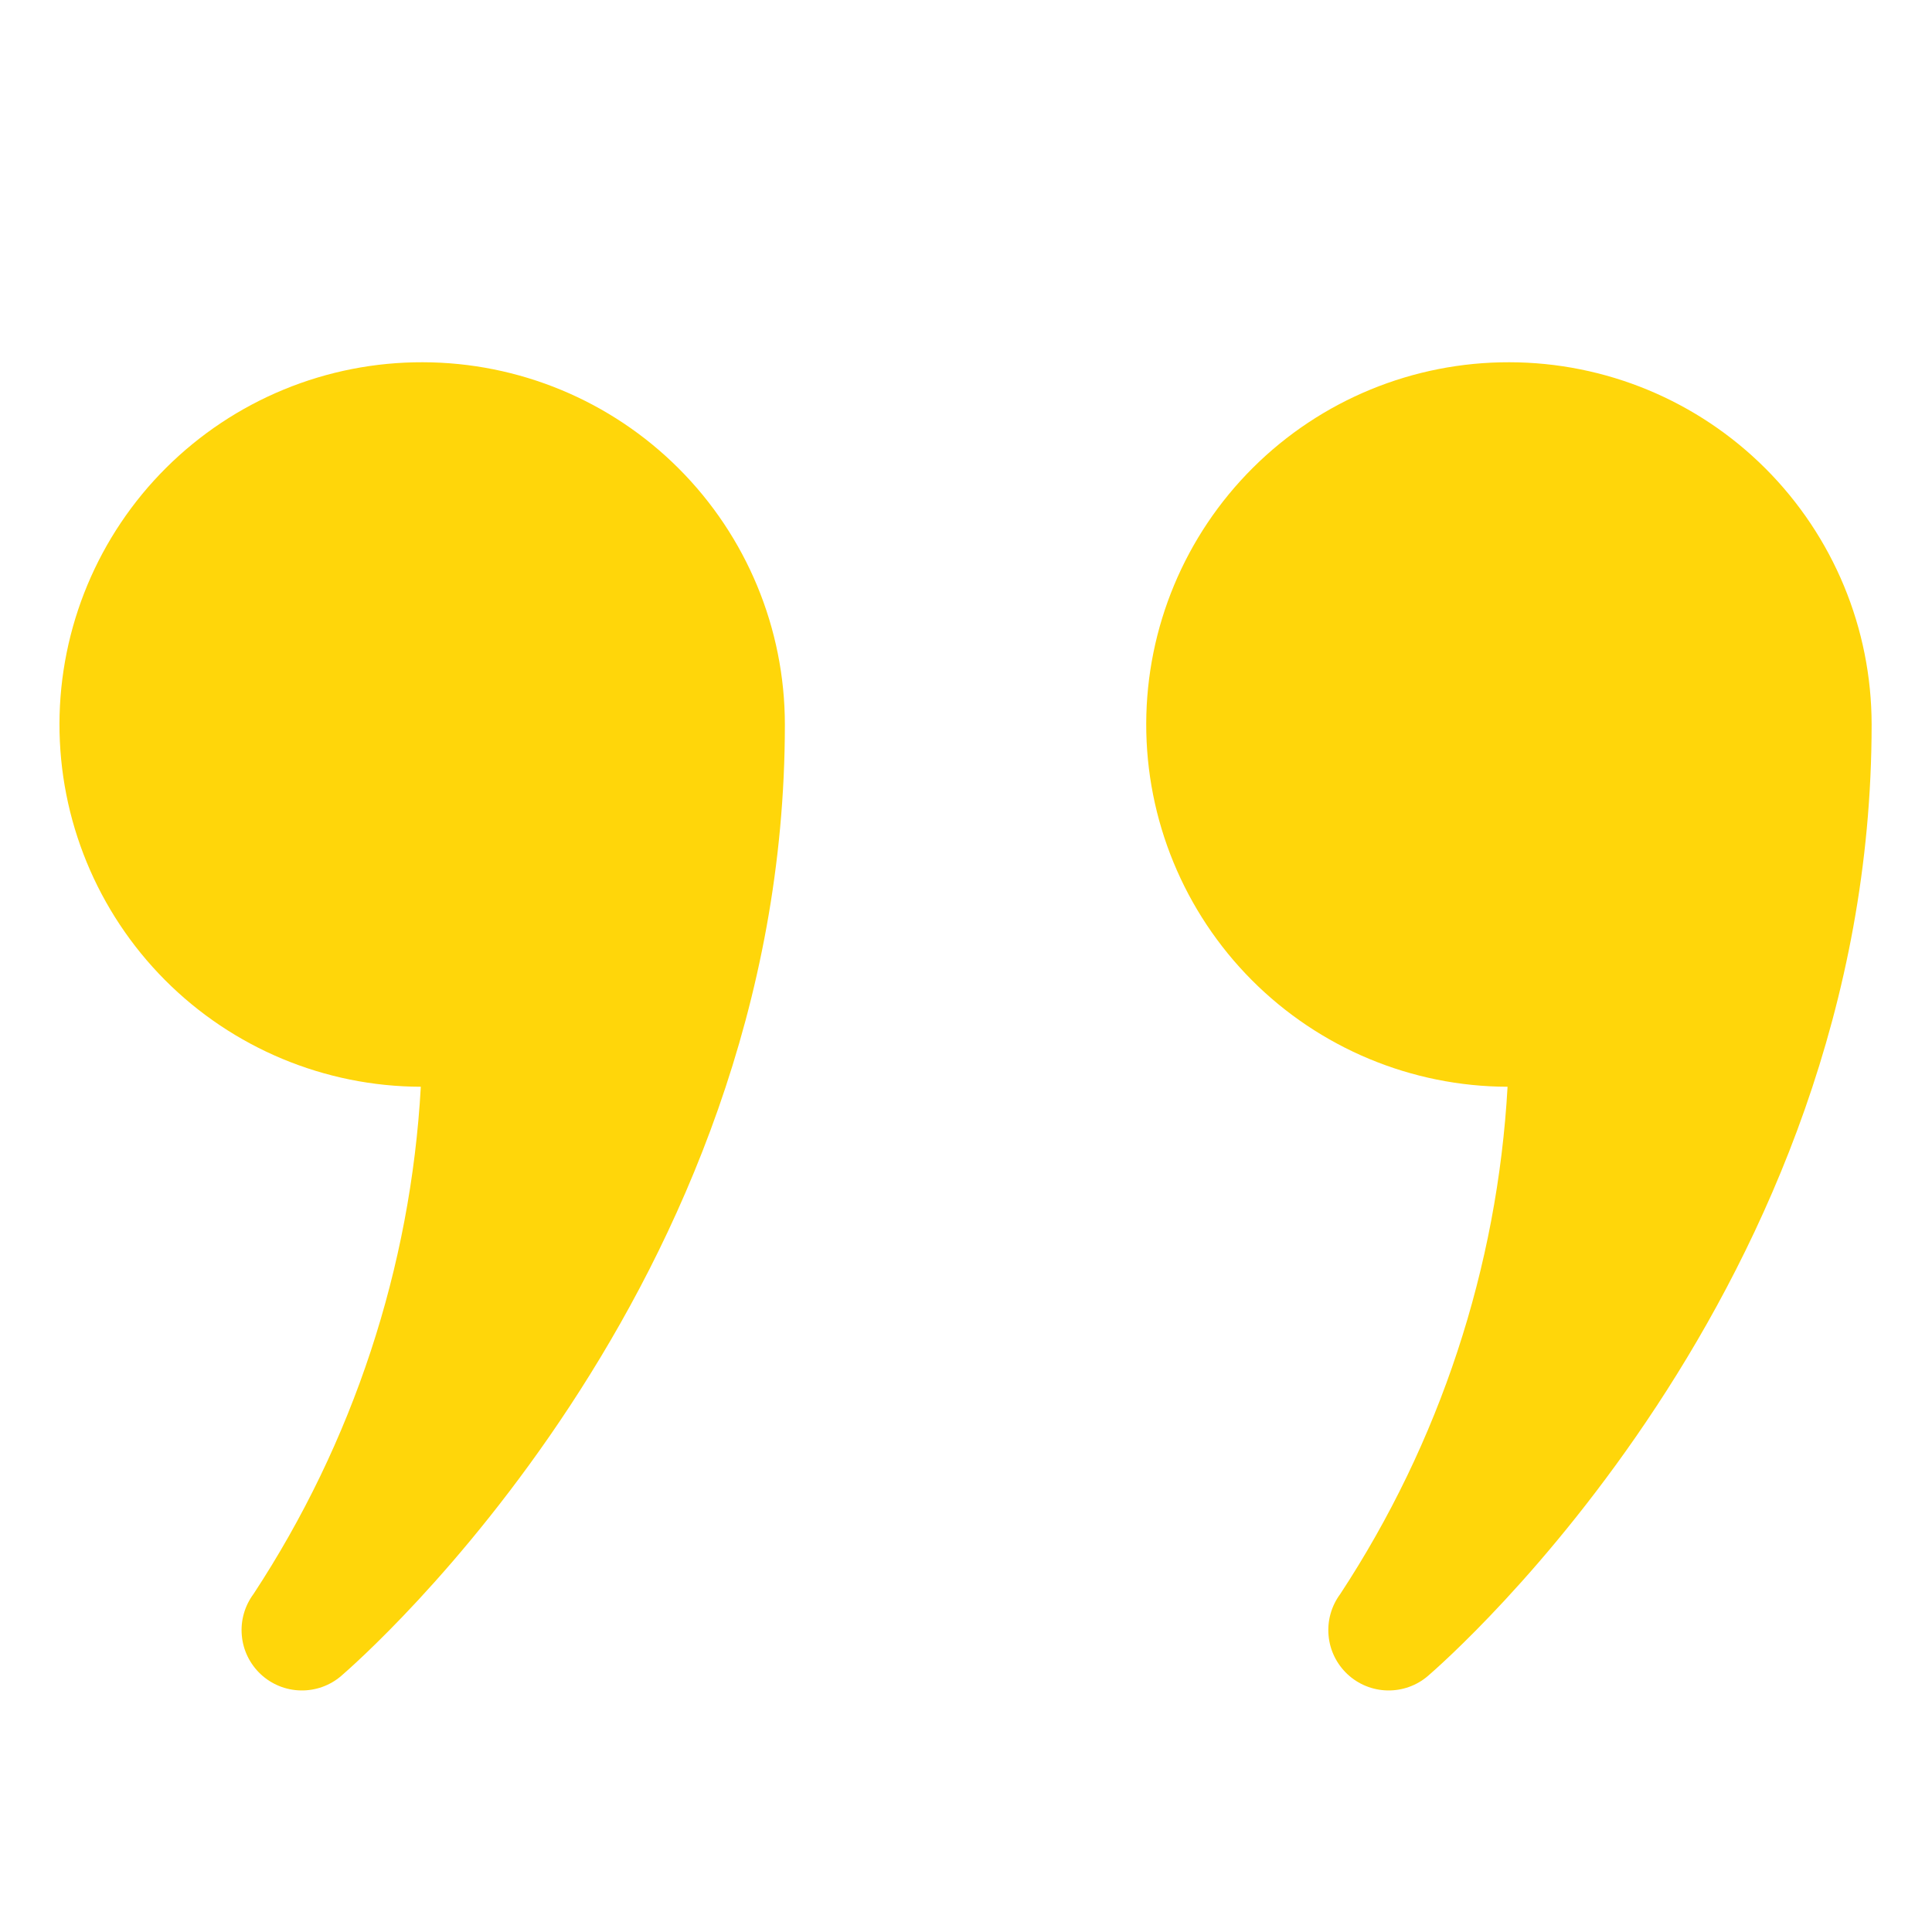
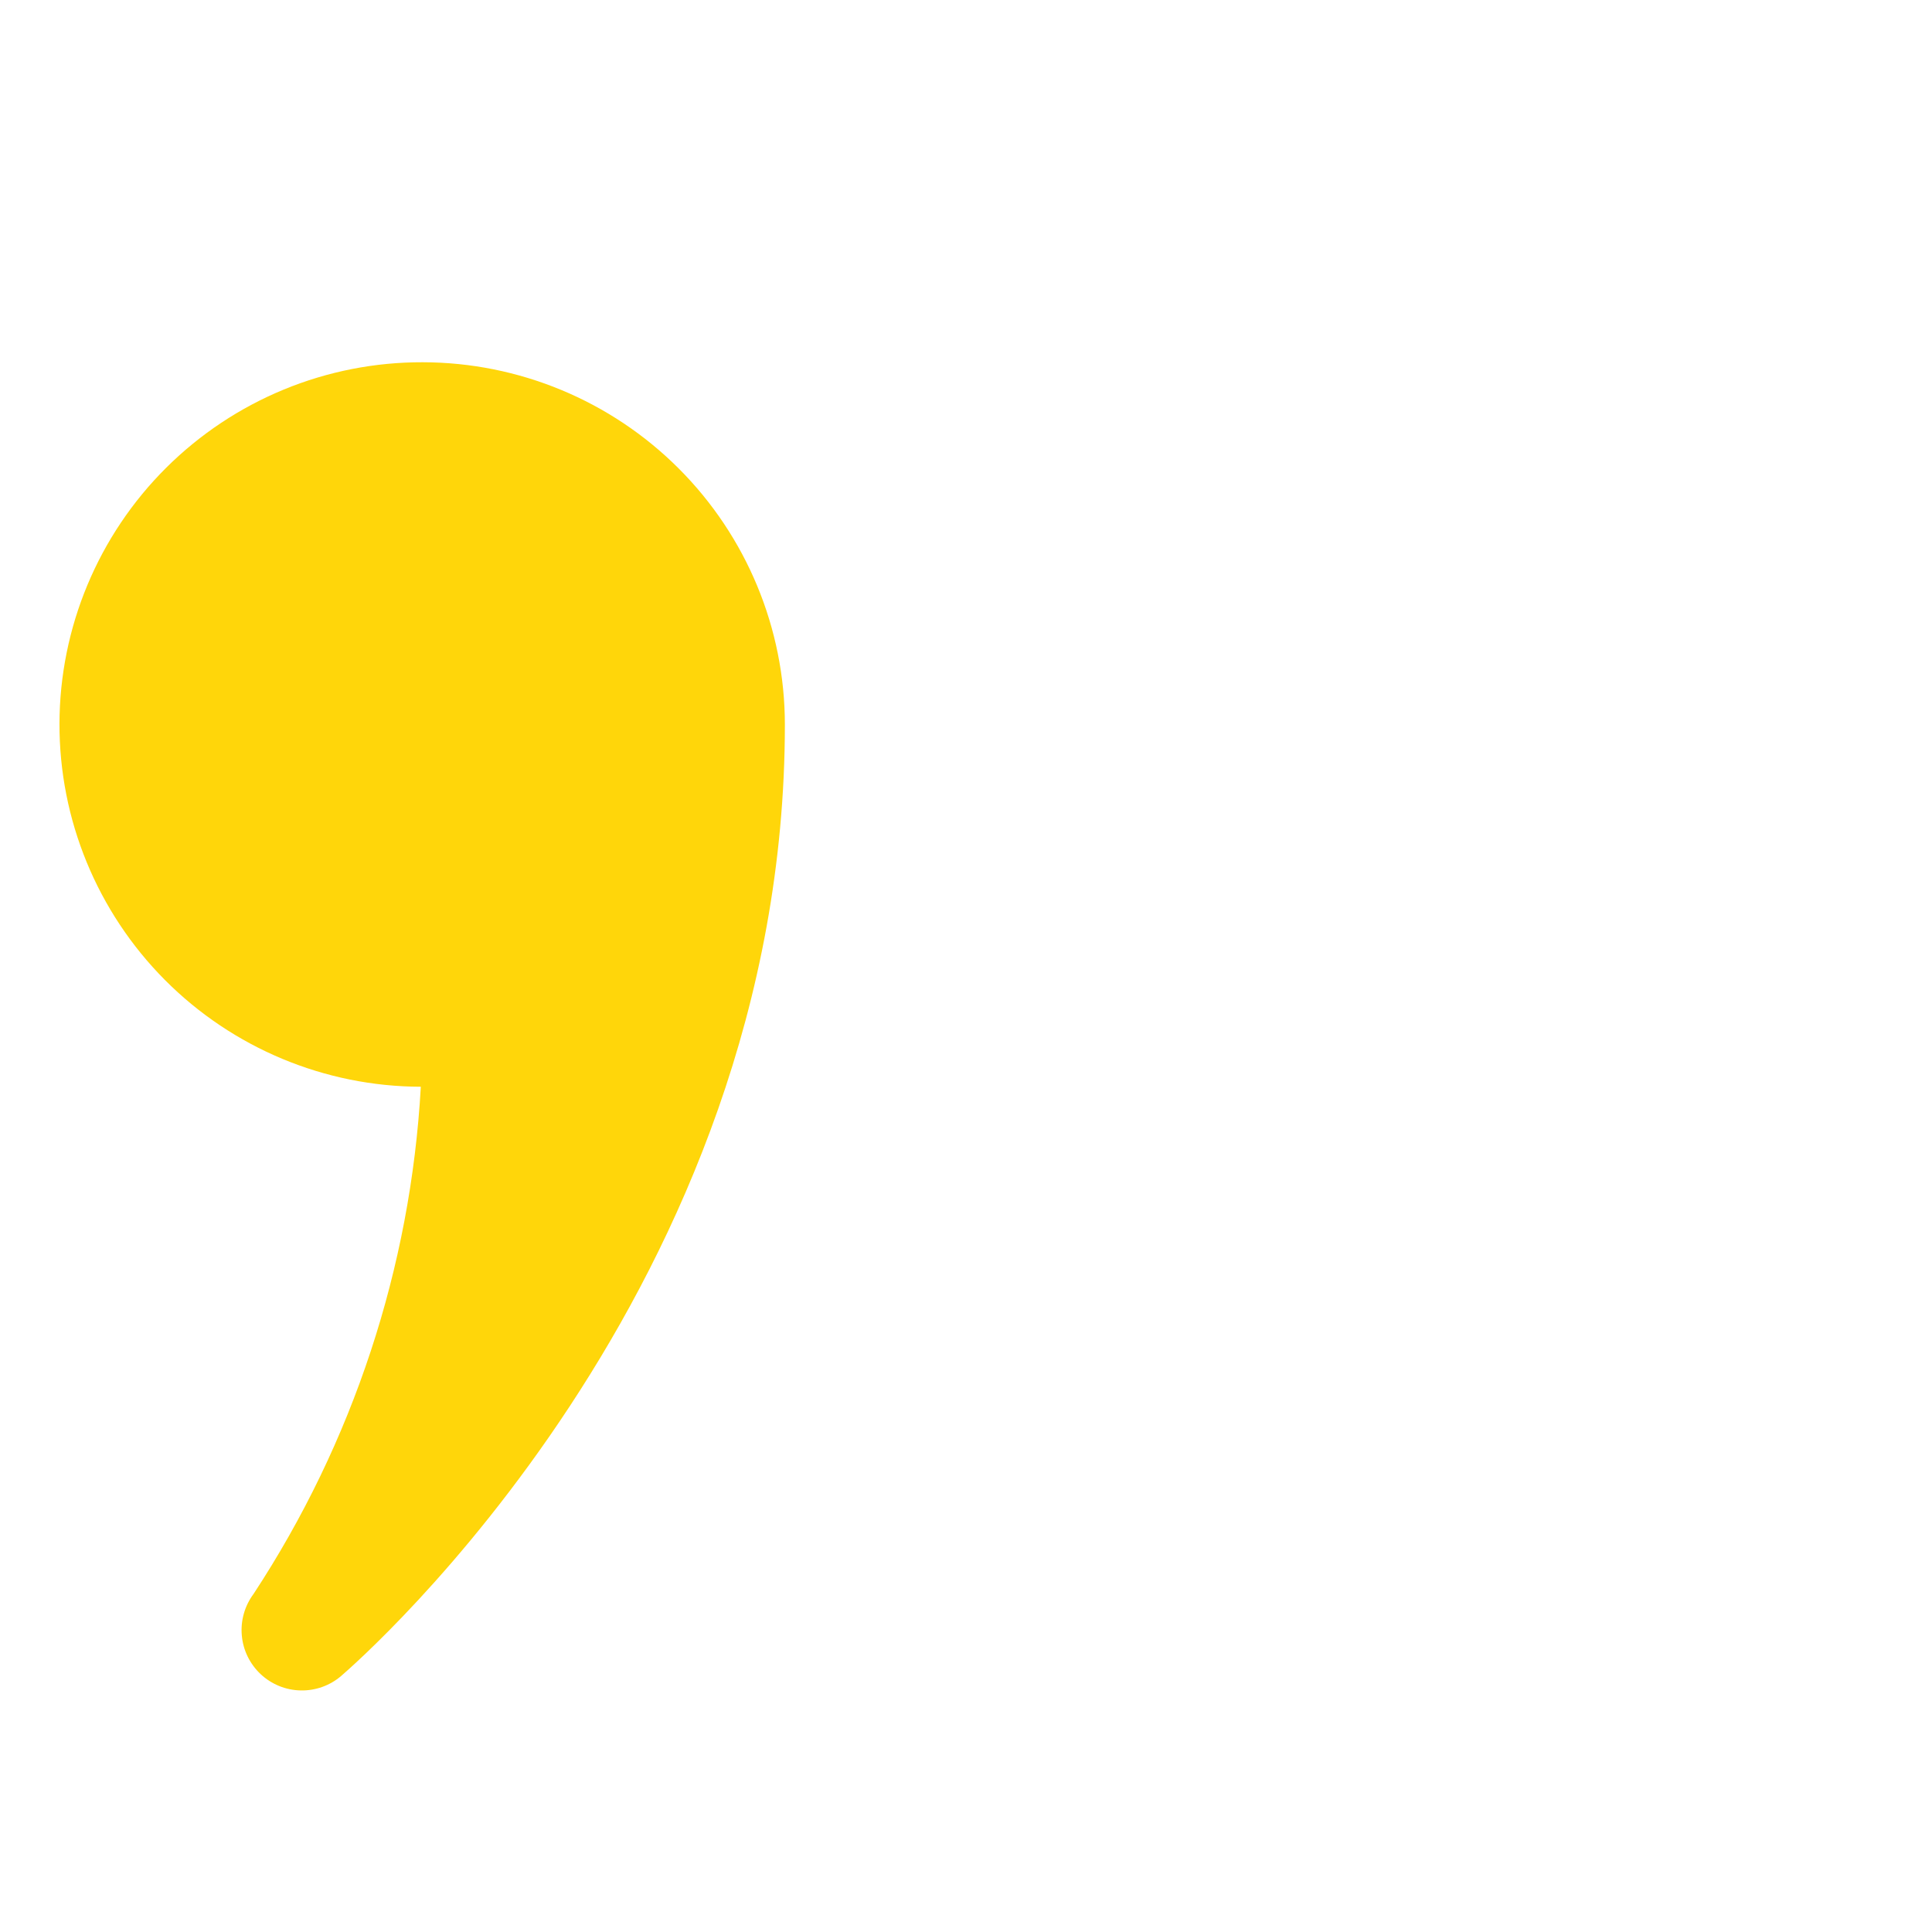
<svg xmlns="http://www.w3.org/2000/svg" width="32" height="32" viewBox="0 0 32 32" fill="none">
  <path d="M7 6C6.212 5.998 5.432 6.151 4.703 6.451C3.974 6.751 3.312 7.191 2.753 7.747C1.625 8.869 0.989 10.394 0.985 11.985C0.981 13.576 1.61 15.104 2.732 16.232C3.855 17.36 5.379 17.996 6.97 18C6.802 20.995 5.847 23.892 4.2 26.4C4.053 26.597 3.983 26.842 4.005 27.087C4.026 27.333 4.138 27.561 4.318 27.73C4.498 27.898 4.733 27.994 4.98 27.999C5.226 28.004 5.465 27.919 5.652 27.758C5.951 27.5 13 21.353 13 12C12.999 10.409 12.366 8.884 11.241 7.759C10.116 6.634 8.591 6.002 7 6Z" fill="#FFD60A" />
-   <path d="M25 6C23.409 5.996 21.881 6.624 20.753 7.747C19.625 8.869 18.989 10.394 18.985 11.985C18.981 13.576 19.61 15.104 20.732 16.232C21.855 17.36 23.379 17.996 24.97 18C24.802 20.995 23.847 23.892 22.2 26.4C22.053 26.597 21.983 26.842 22.005 27.087C22.026 27.333 22.138 27.561 22.318 27.73C22.498 27.898 22.733 27.994 22.98 27.999C23.226 28.004 23.465 27.919 23.652 27.758C23.951 27.5 31 21.353 31 12C30.999 10.409 30.366 8.884 29.241 7.759C28.116 6.634 26.591 6.002 25 6Z" fill="#FFD60A" />
</svg>